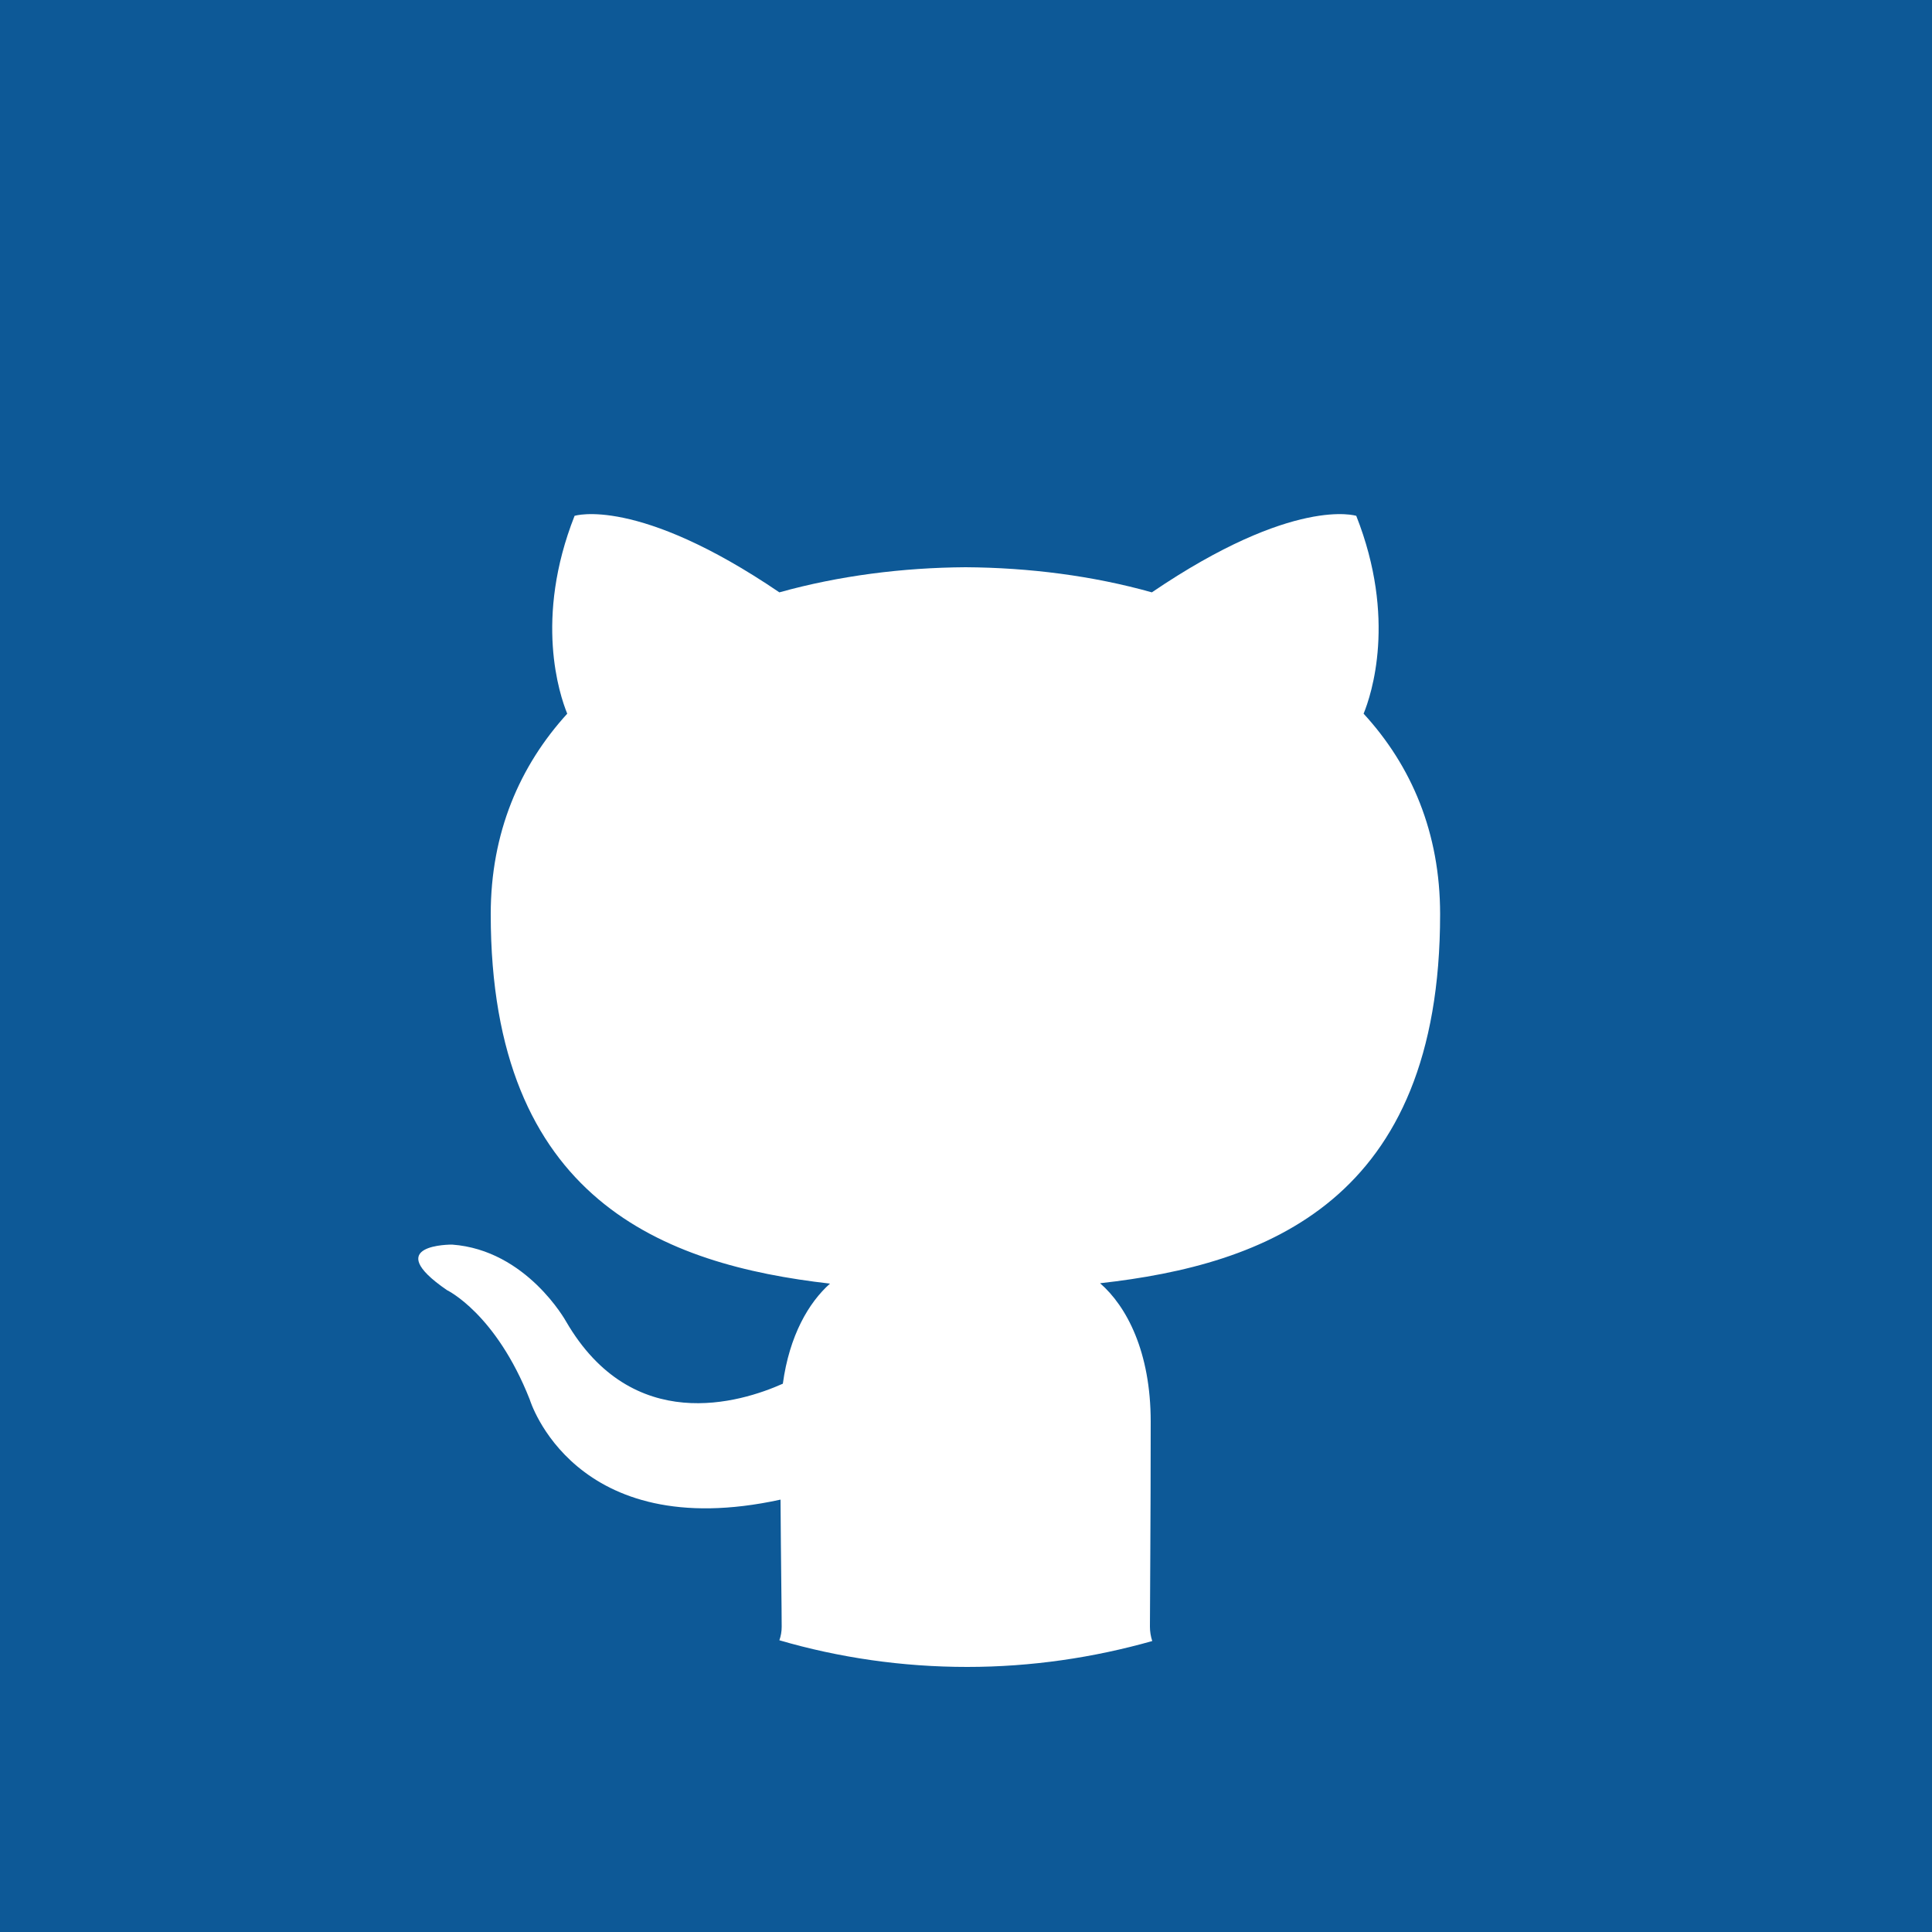
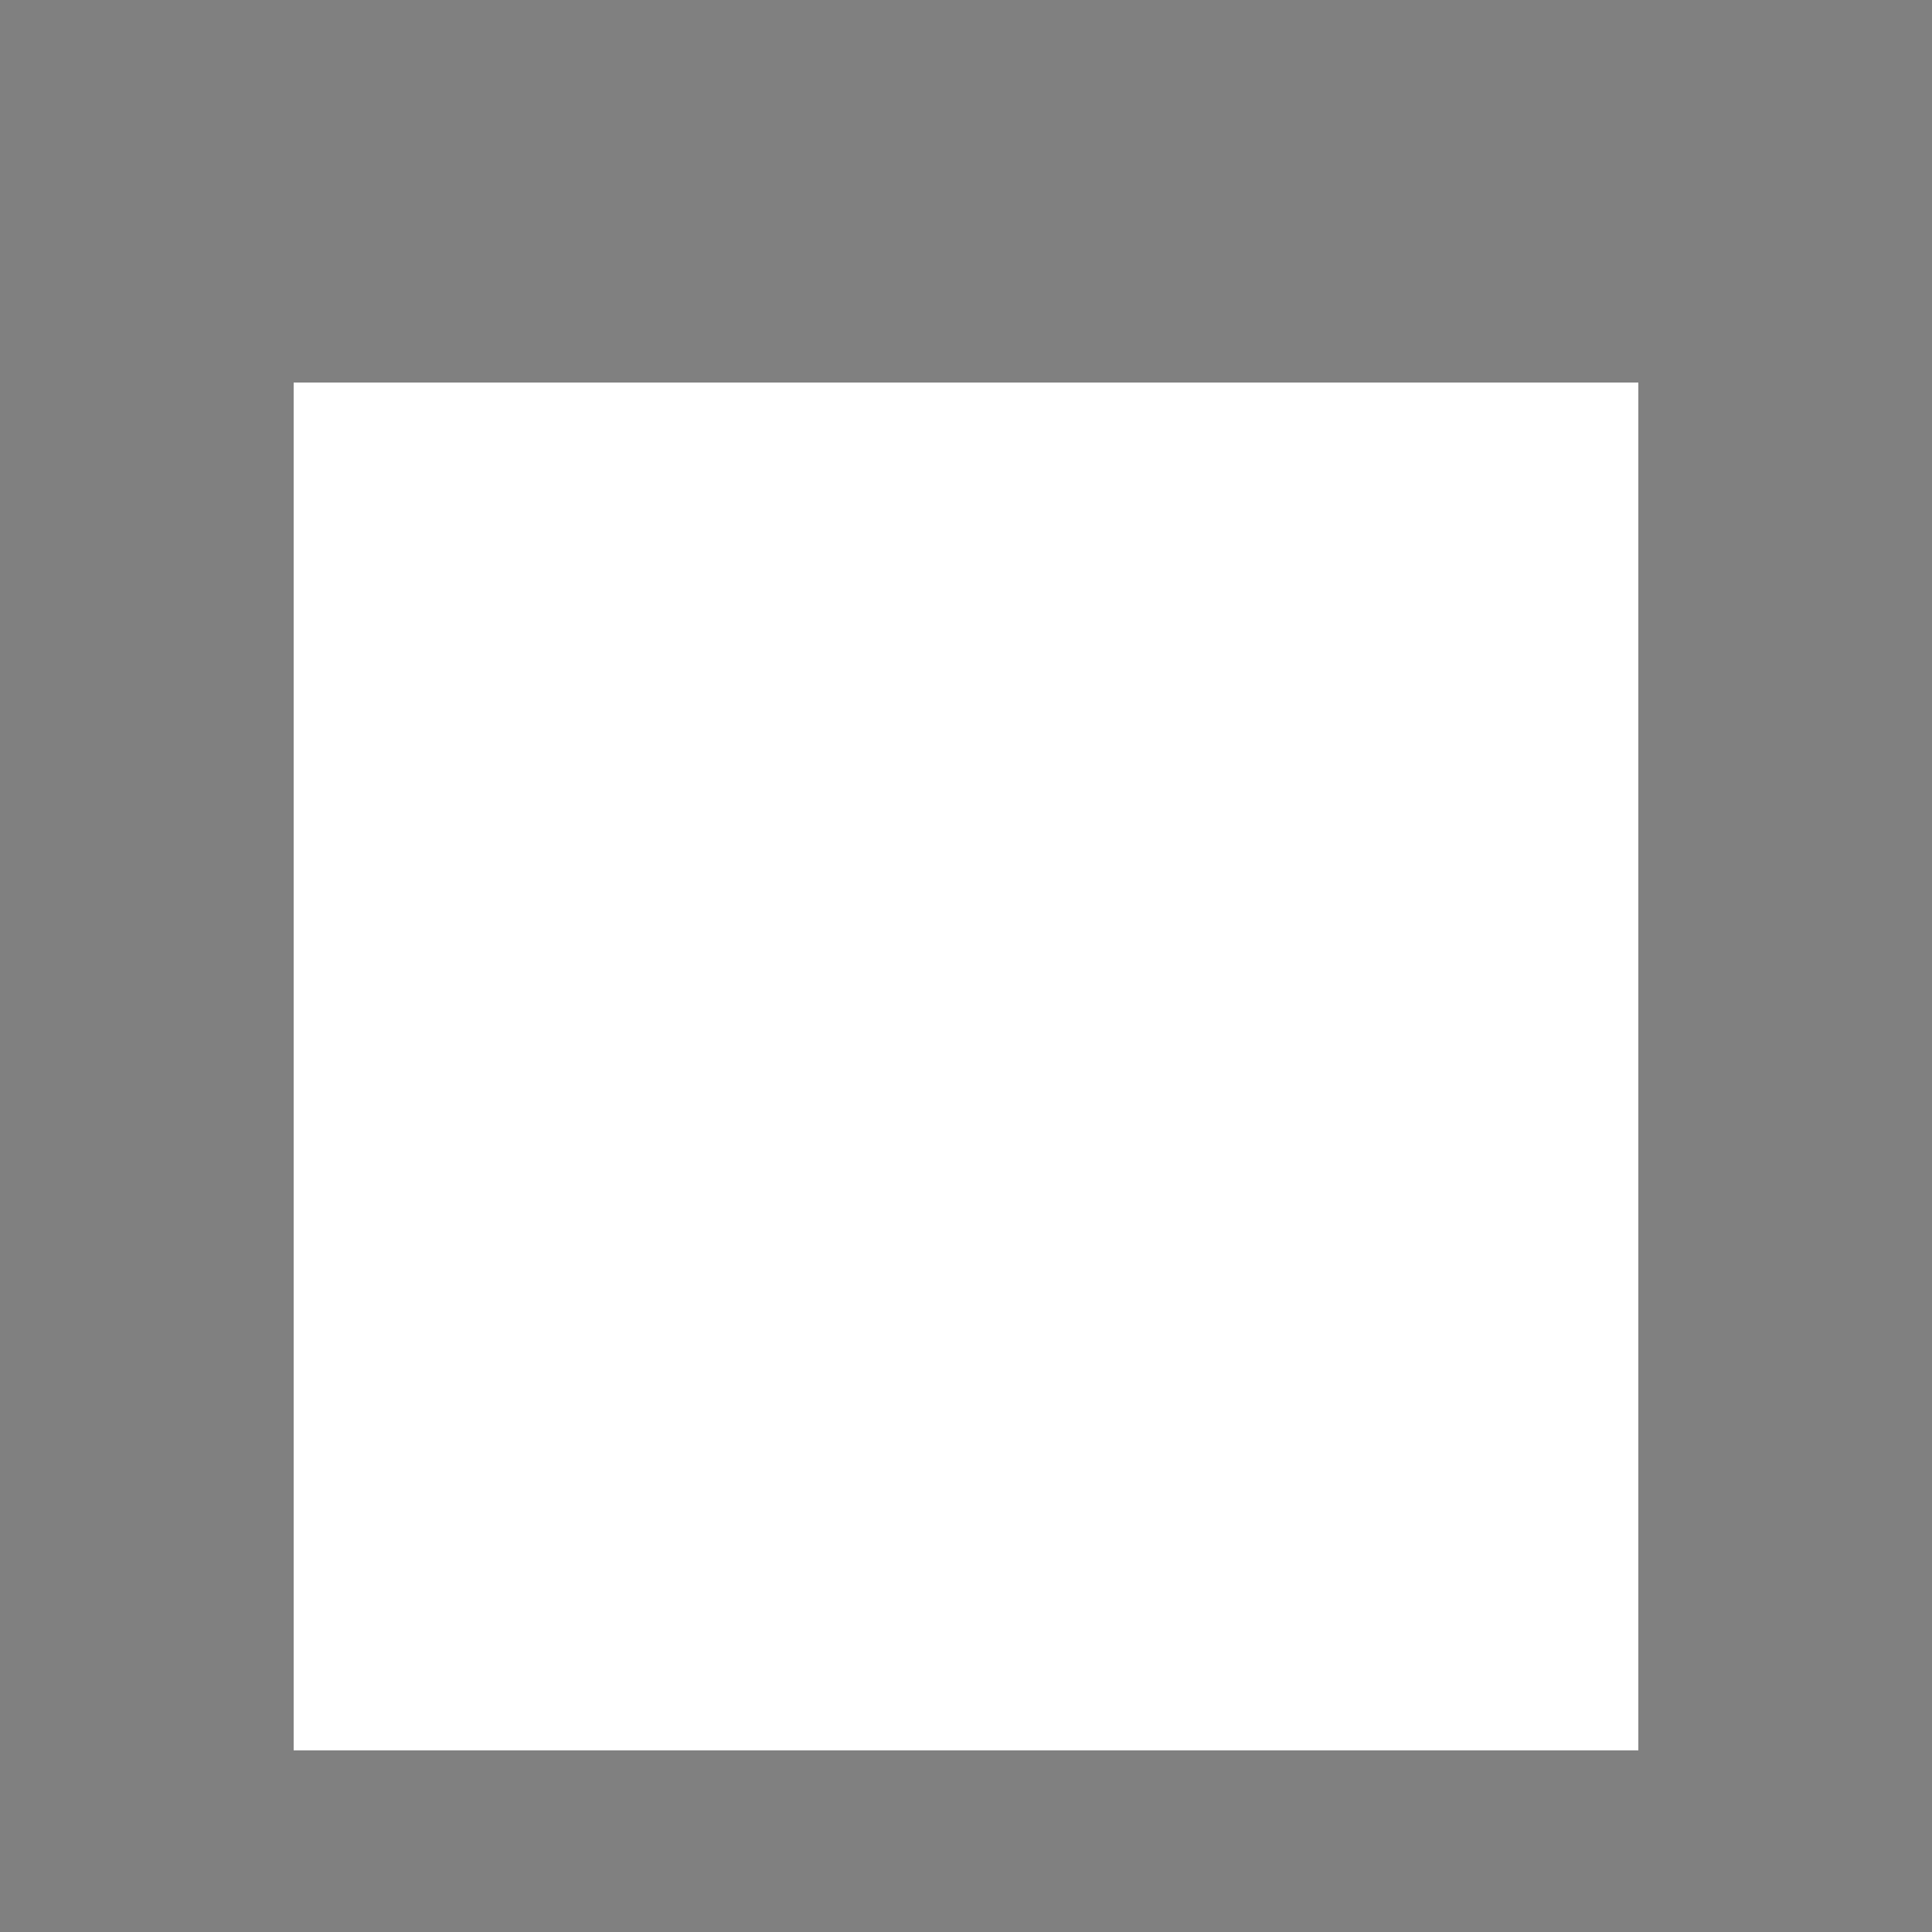
<svg xmlns="http://www.w3.org/2000/svg" version="1.1" id="Camada_1" x="0px" y="0px" viewBox="0 0 500 500" style="enable-background:new 0 0 500 500;" xml:space="preserve">
  <rect x="0" y="0" width="500" height="500" fill="#808080" stroke="none" />
  <rect x="76" y="99" style="fill-rule:evenodd;clip-rule:evenodd;fill:#FFFFFF;" width="348" height="354" />
  <desc>Created with Sketch.</desc>
-   <path style="fill-rule:evenodd;clip-rule:evenodd;fill:#0D5997;" d="M0,0v500h500V0H0z M201.7,424.5c0.4-1.1,0.6-2.3,0.6-3.5  c0-4.6-0.2-16.8-0.3-32.9c-53.6,11.7-64.9-25.9-64.9-25.9c-8.8-22.3-21.4-28.3-21.4-28.3c-17.5-12,1.3-11.8,1.3-11.8  c19.3,1.4,29.5,19.9,29.5,19.9c17.2,29.6,45.1,21,56.1,16.1c1.7-12.5,6.7-21,12.2-25.9c-42.8-4.9-87.8-21.5-87.8-95.6  c0-21.1,7.5-38.4,19.8-51.9c-2-4.9-8.6-24.6,1.9-51.2c0,0,16.2-5.2,53,19.8c15.4-4.3,31.9-6.4,48.2-6.5c16.4,0.1,32.9,2.2,48.2,6.5  c36.8-25,52.9-19.8,52.9-19.8c10.5,26.6,3.9,46.3,1.9,51.2c12.4,13.5,19.8,30.8,19.8,51.9c0,74.3-45.1,90.7-88,95.5  c6.9,6,13.1,17.8,13.1,35.8c0,25.9-0.2,46.7-0.2,53.1c0,1.2,0.2,2.5,0.6,3.7c-15.2,4.3-31.3,6.7-47.9,6.7  C233.5,431.4,217.1,429,201.7,424.5z" />
</svg>